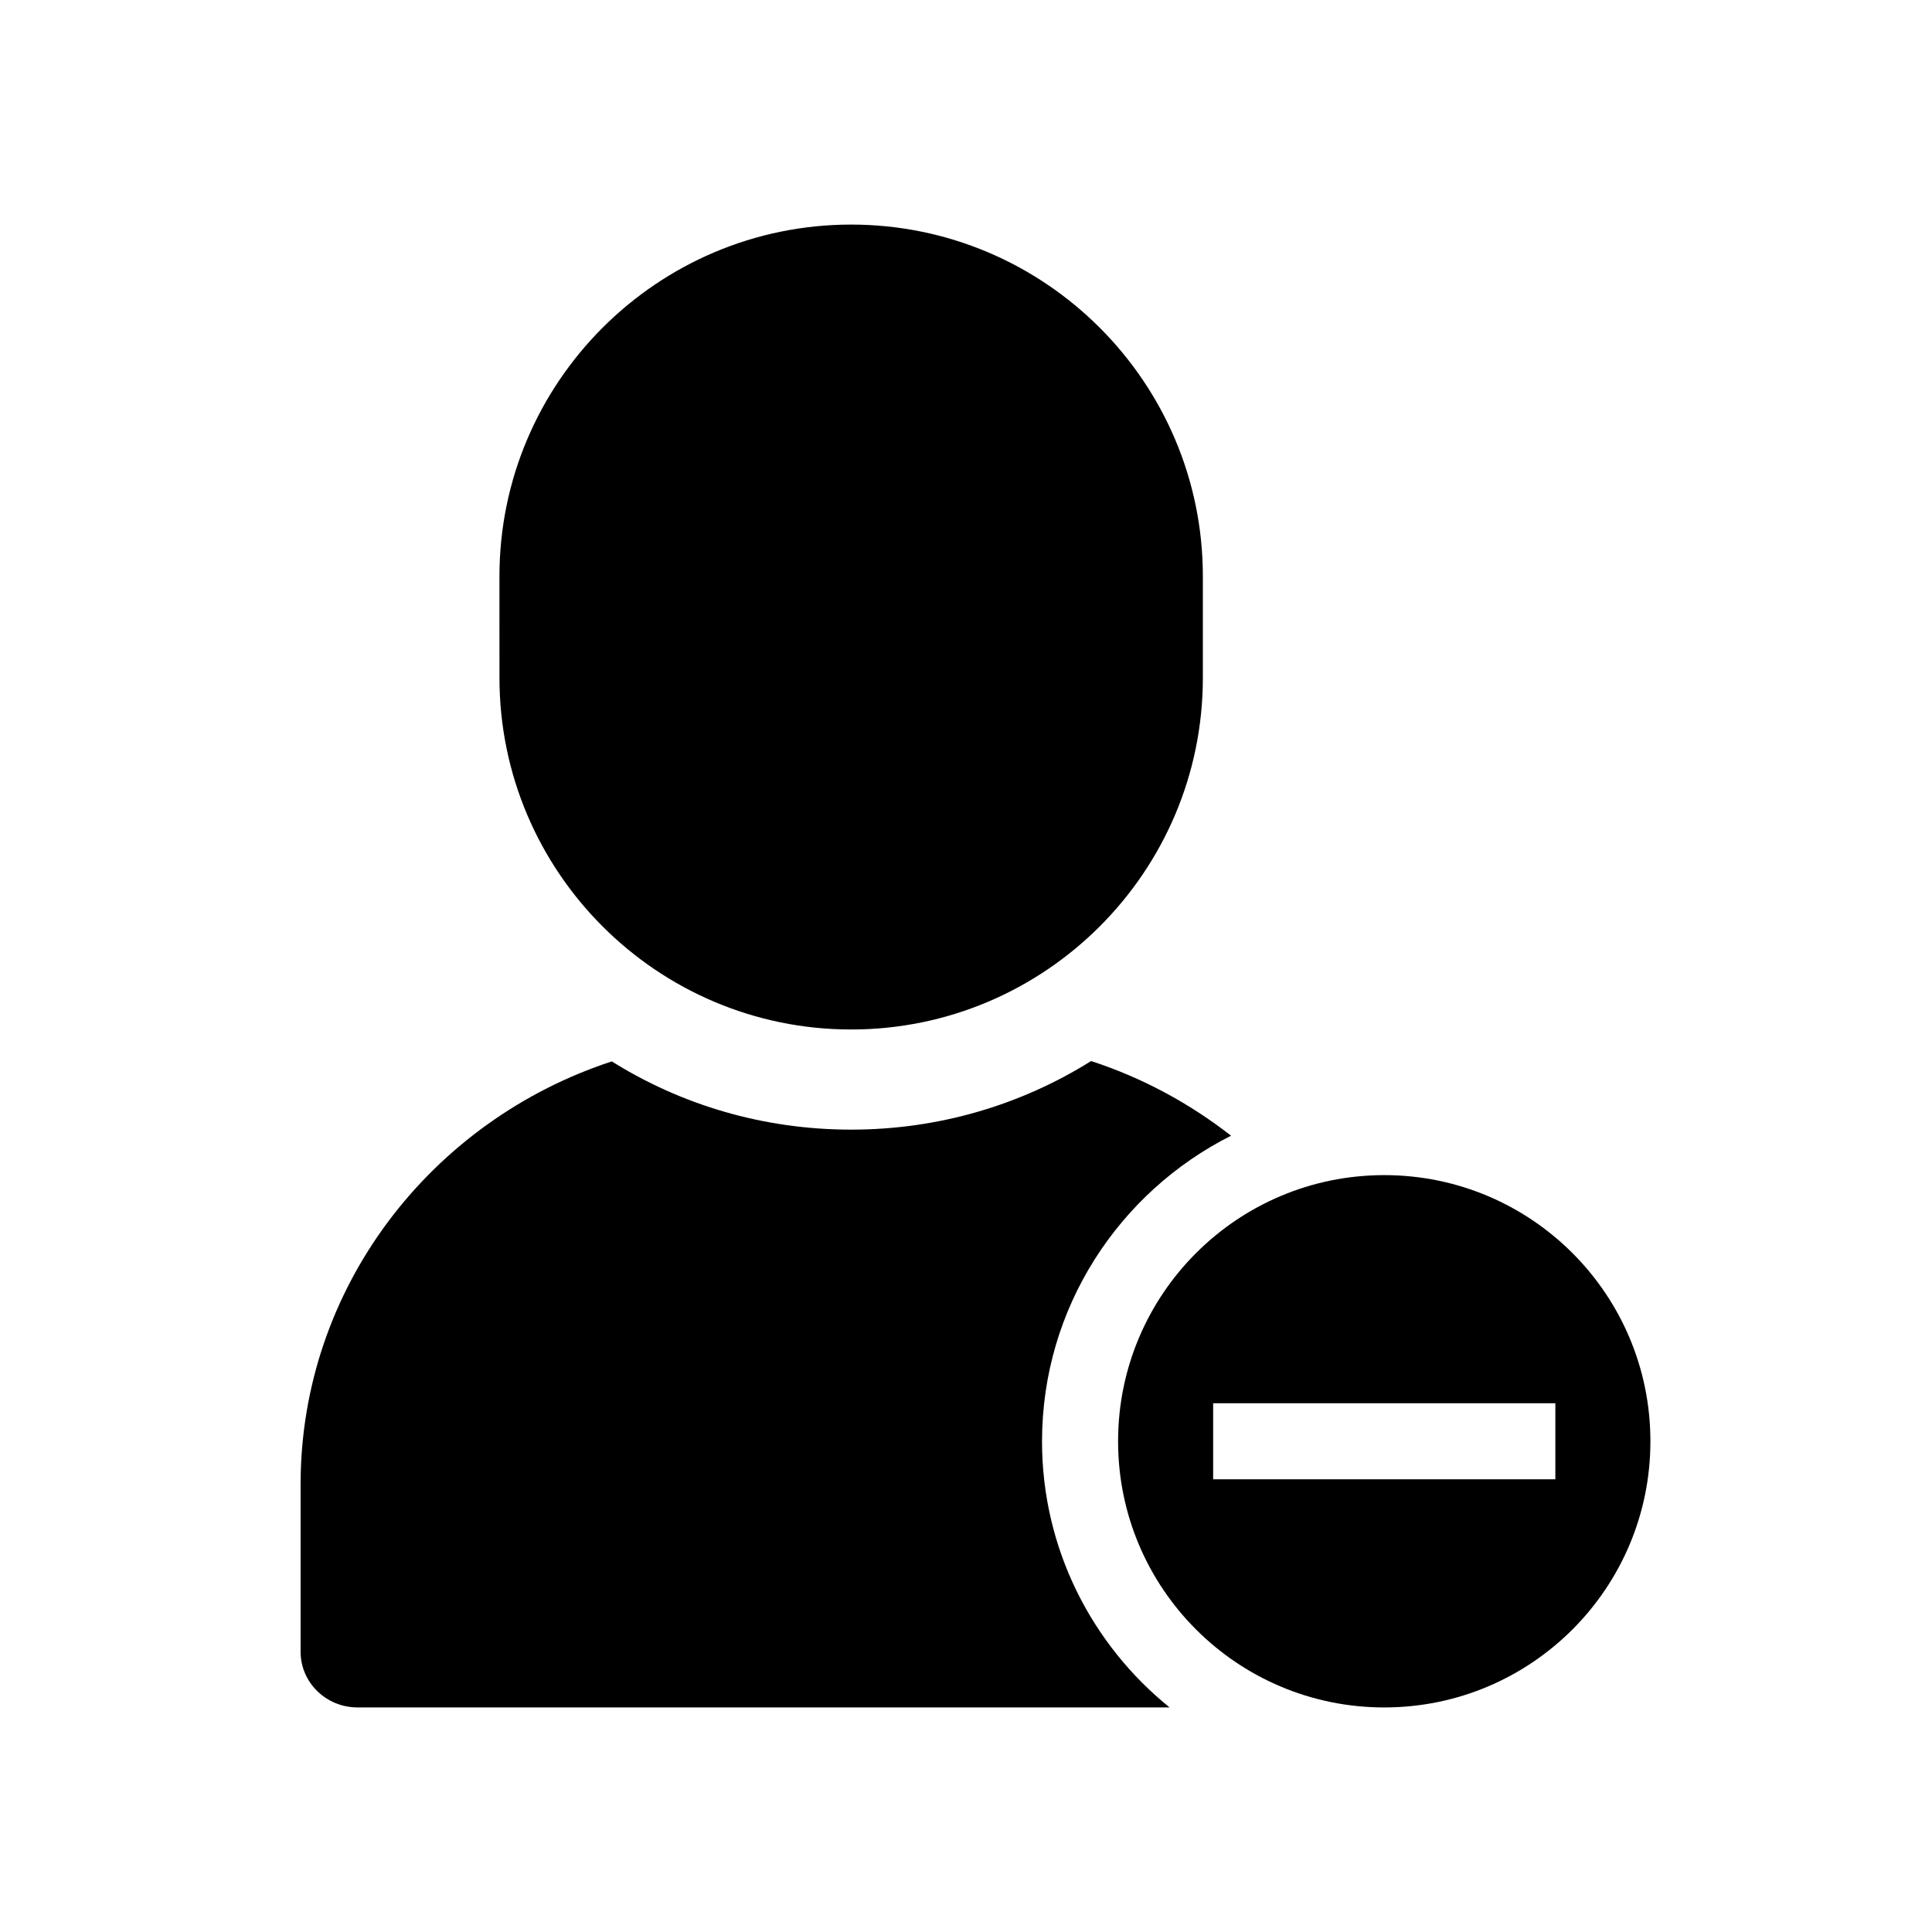
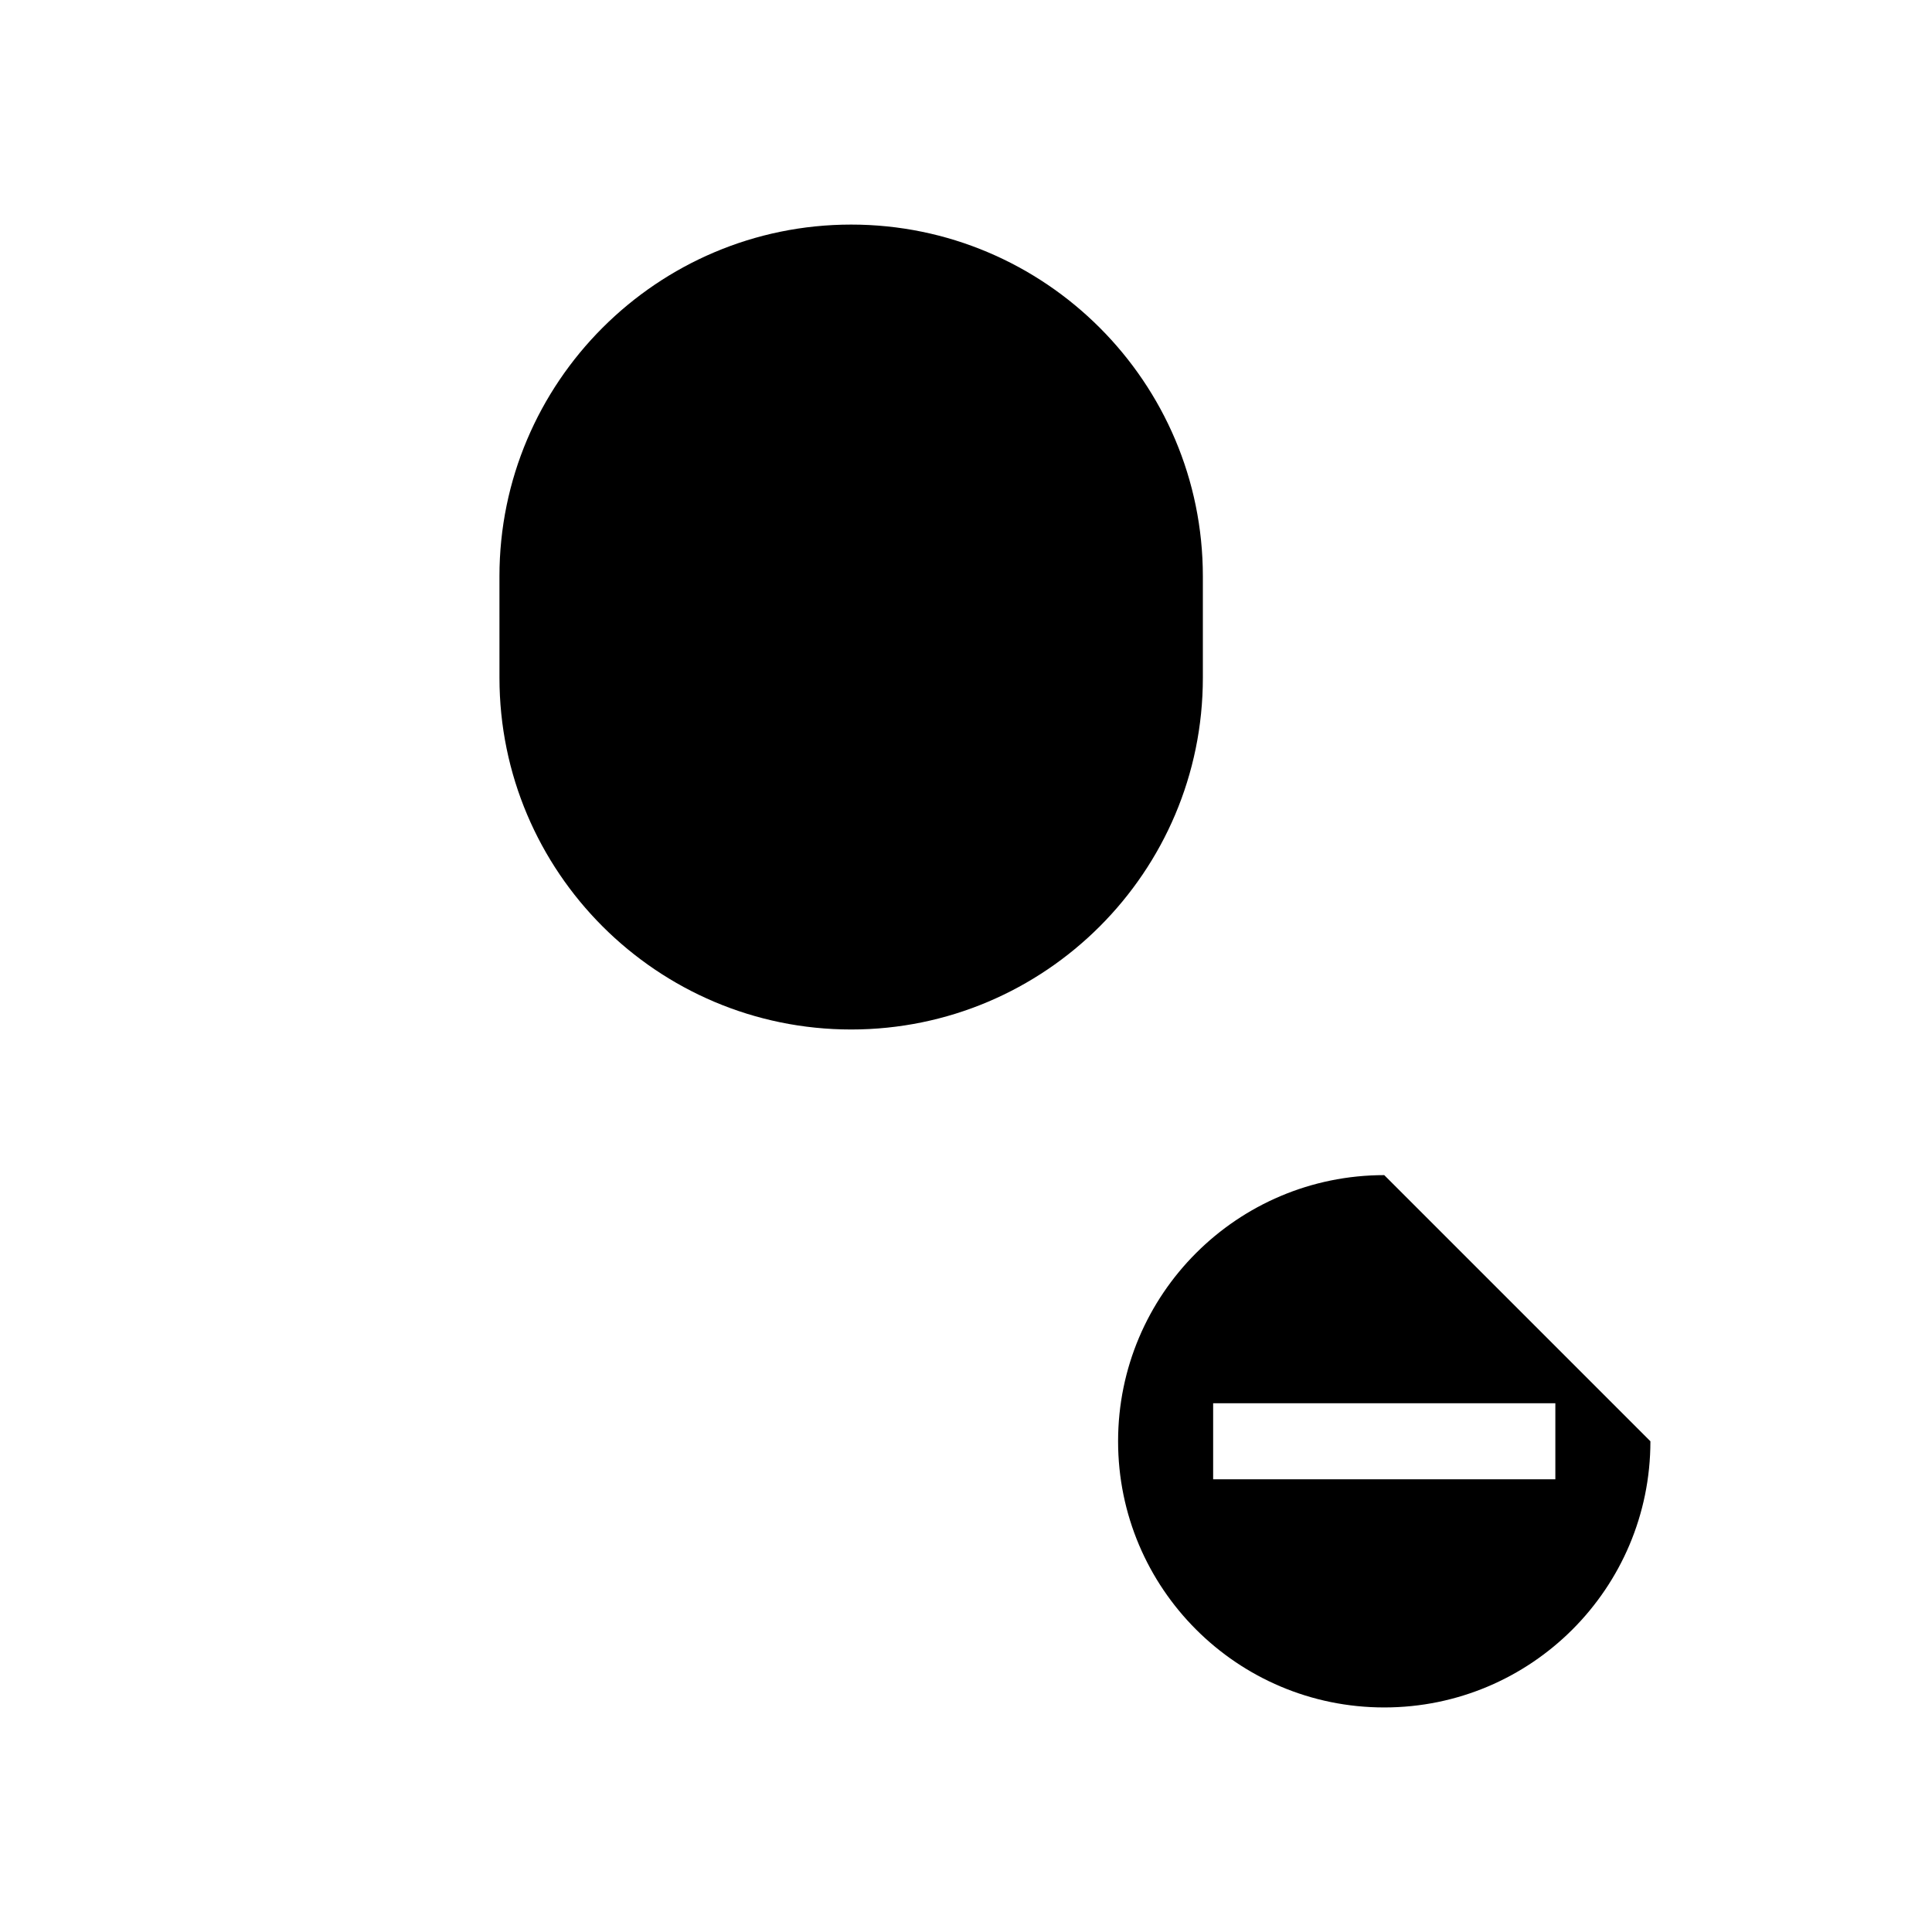
<svg xmlns="http://www.w3.org/2000/svg" fill="#000000" width="800px" height="800px" version="1.1" viewBox="144 144 512 512">
  <g>
    <path d="m462.77 296.72v26.902c0 51.438-41.816 93.203-93.203 93.203-51.387 0-93.203-41.766-93.203-93.203l-0.004-26.902c0-51.387 41.816-93.203 93.203-93.203 51.391-0.004 93.207 41.812 93.207 93.203z" />
-     <path d="m510.84 455.42c-38.953 0-70.535 31.578-70.535 70.535 0 38.953 31.578 70.535 70.535 70.535 38.953 0 70.535-31.578 70.535-70.535s-31.578-70.535-70.535-70.535zm45.344 80.609h-90.688v-20.152h90.688z" />
-     <path d="m420.15 525.95c0-35.402 20.434-66.043 50.09-80.977-10.984-8.566-23.473-15.359-37.09-19.785-18.391 11.527-40.203 18.176-63.582 18.176-23.328 0-45.09-6.602-63.43-18.082-47.914 15.672-82.477 59.961-82.477 112.09v44.34c0 8.176 6.754 14.777 15.117 14.777h215.18c-20.594-16.637-33.812-42.059-33.812-70.535z" />
+     <path d="m510.84 455.42c-38.953 0-70.535 31.578-70.535 70.535 0 38.953 31.578 70.535 70.535 70.535 38.953 0 70.535-31.578 70.535-70.535zm45.344 80.609h-90.688v-20.152h90.688z" />
  </g>
</svg>